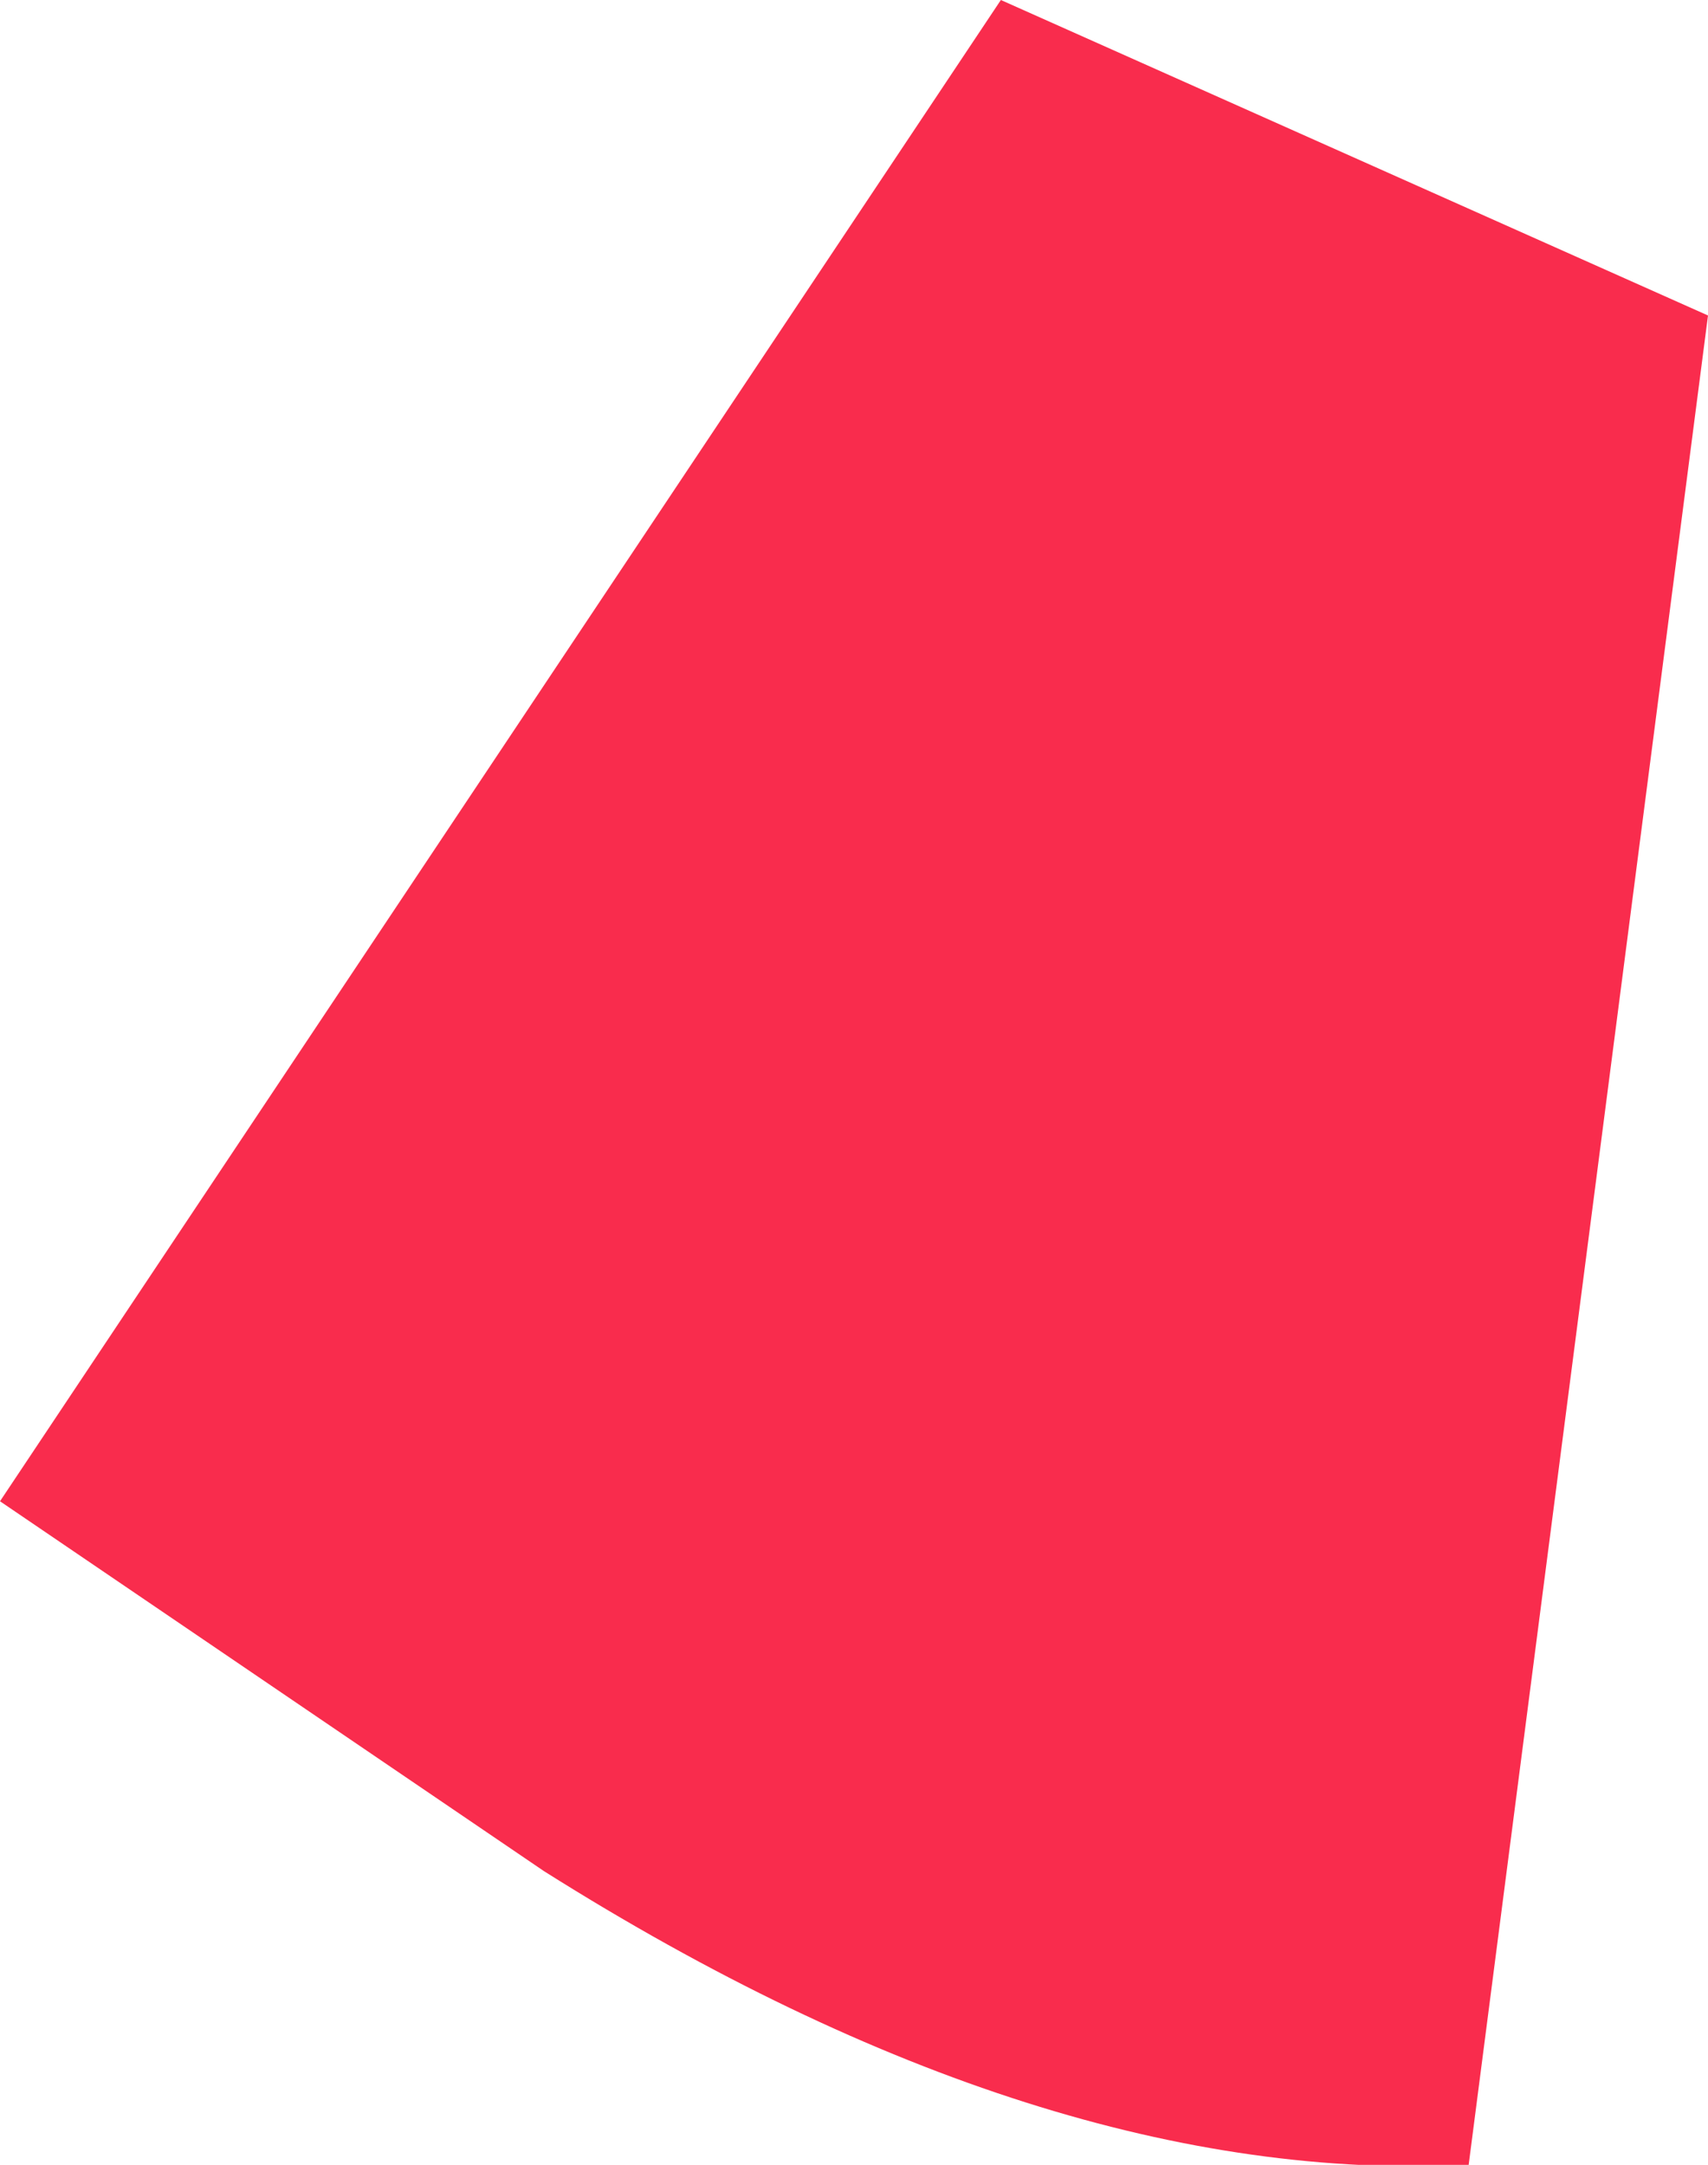
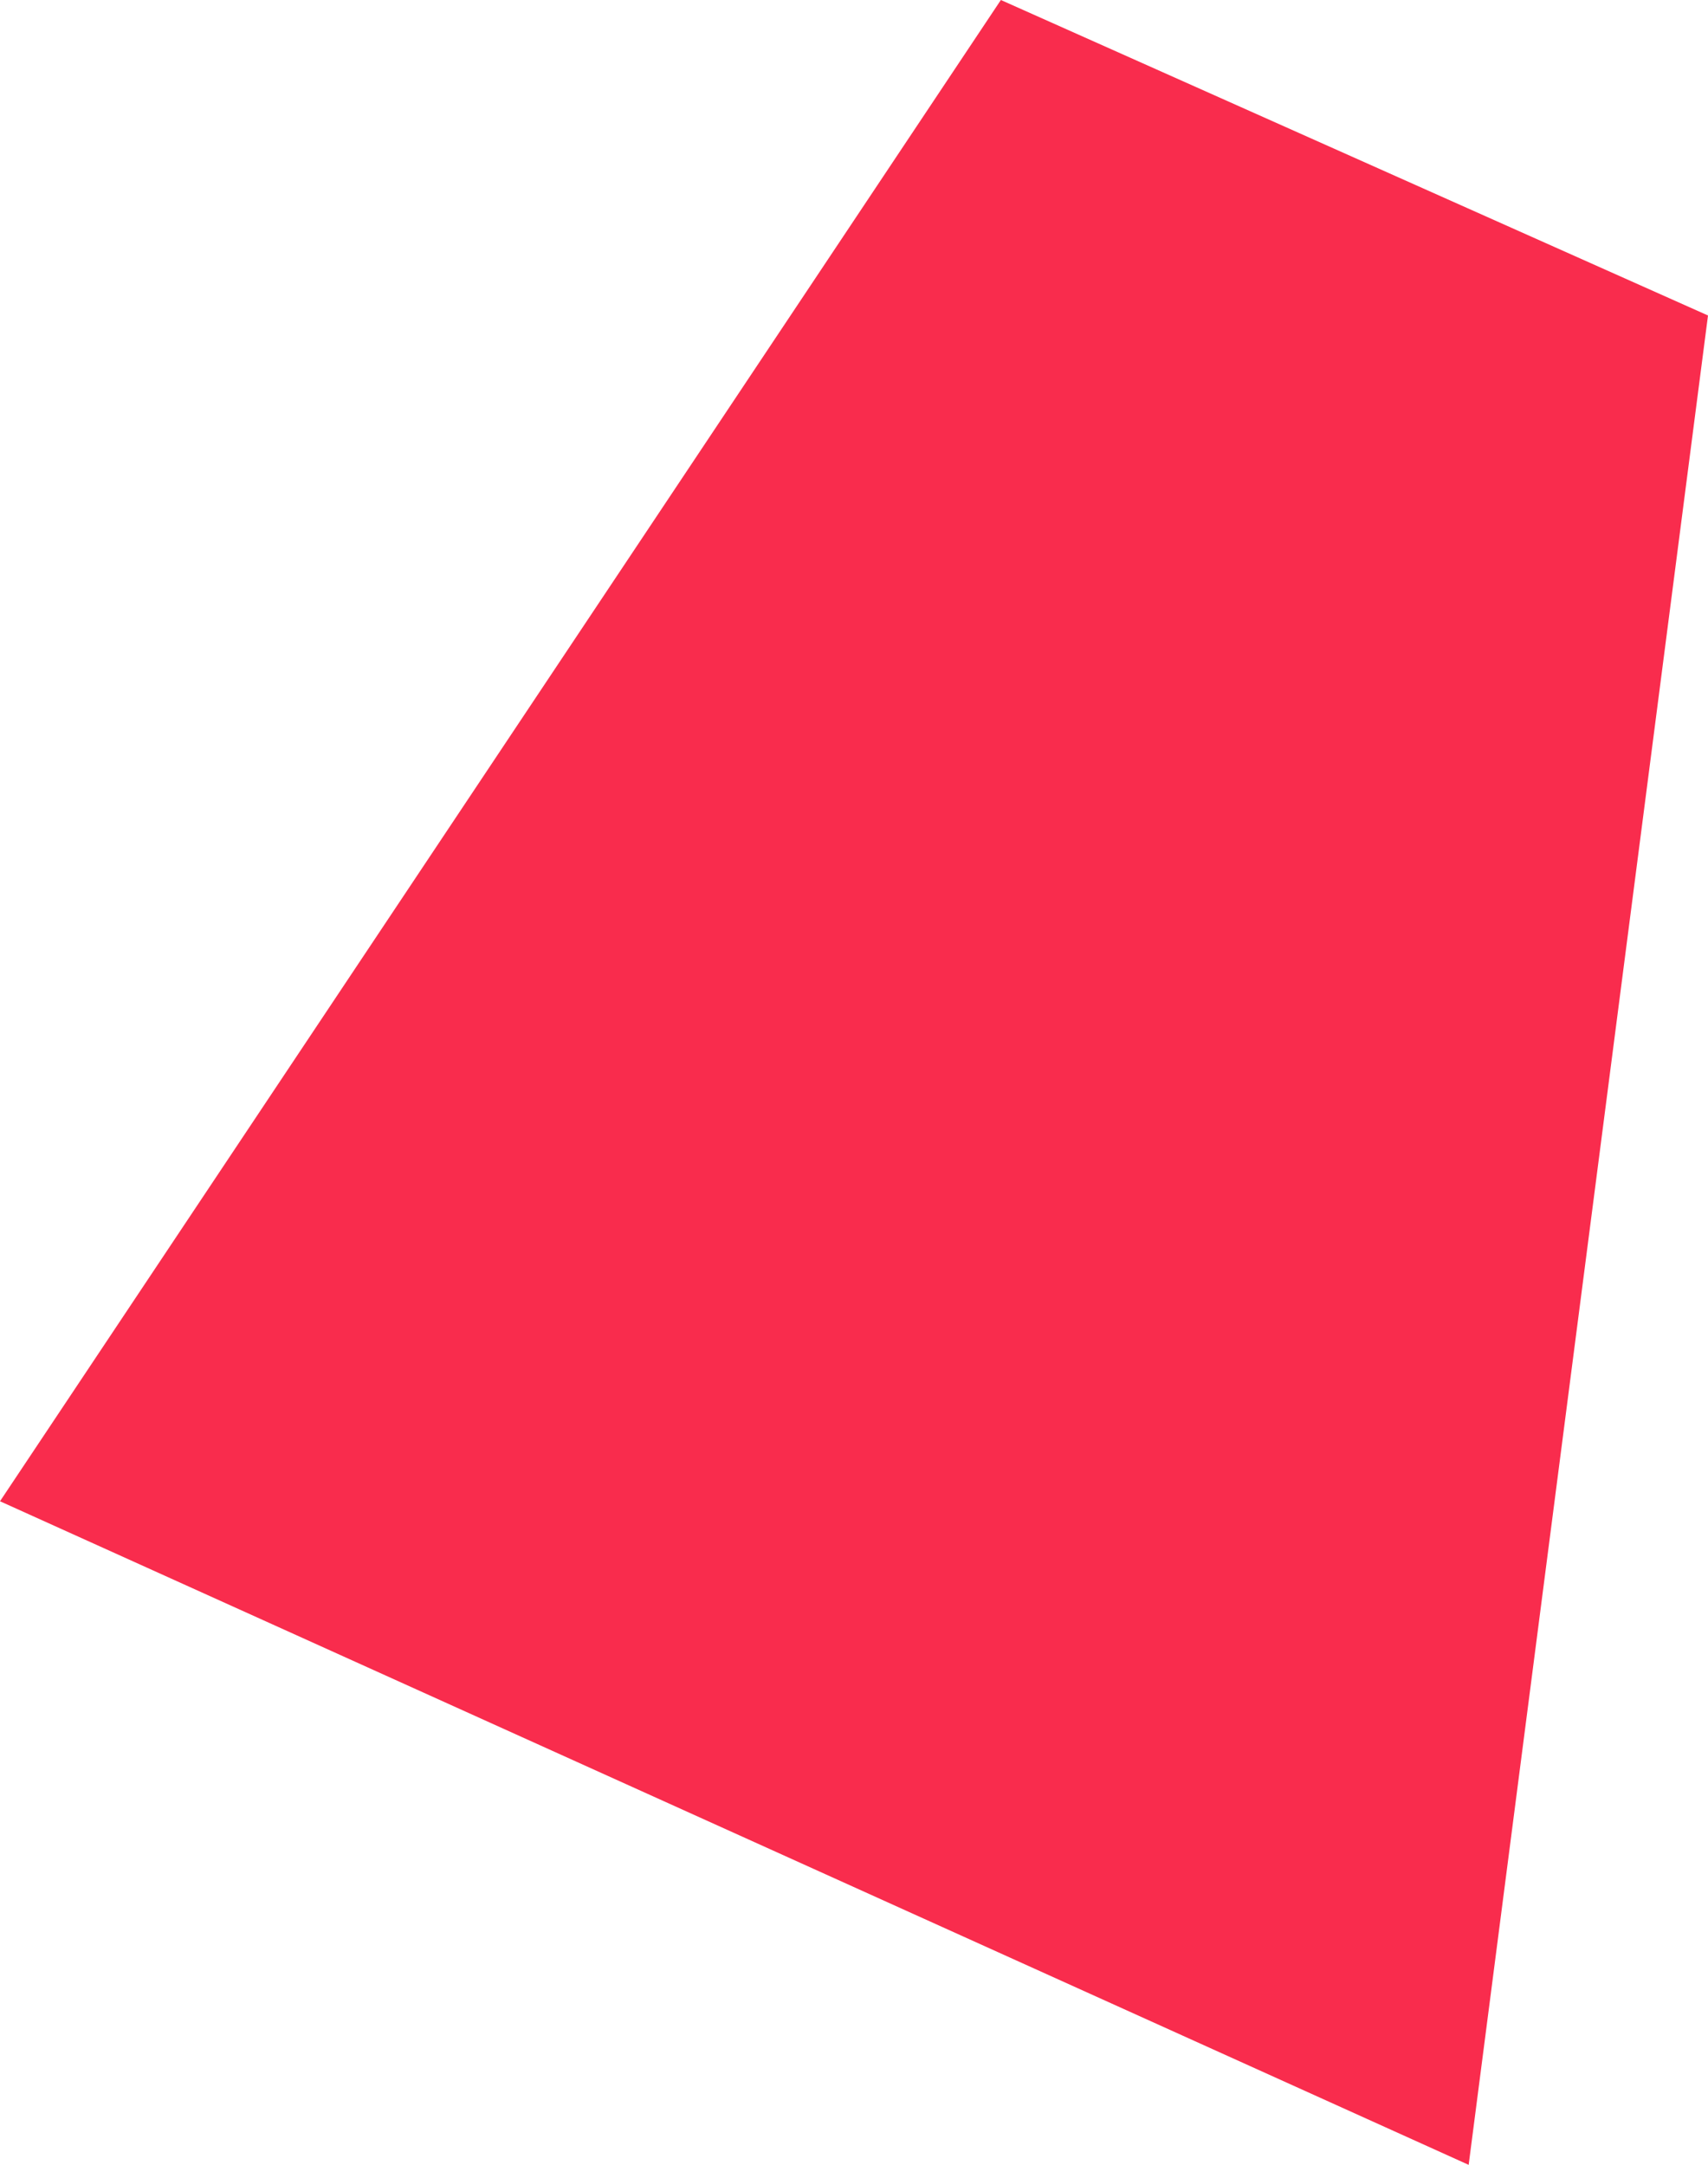
<svg xmlns="http://www.w3.org/2000/svg" height="9.95px" width="7.85px">
  <g transform="matrix(1.0, 0.0, 0.0, 1.0, 0.0, 0.0)">
-     <path d="M4.6 0.0 L7.85 1.45 6.75 9.95 Q4.8 10.05 2.5 8.6 L0.0 6.9 4.6 0.0" fill="#f92c4d" fill-rule="evenodd" stroke="none" />
+     <path d="M4.6 0.0 L7.85 1.45 6.75 9.95 L0.0 6.9 4.6 0.0" fill="#f92c4d" fill-rule="evenodd" stroke="none" />
  </g>
</svg>